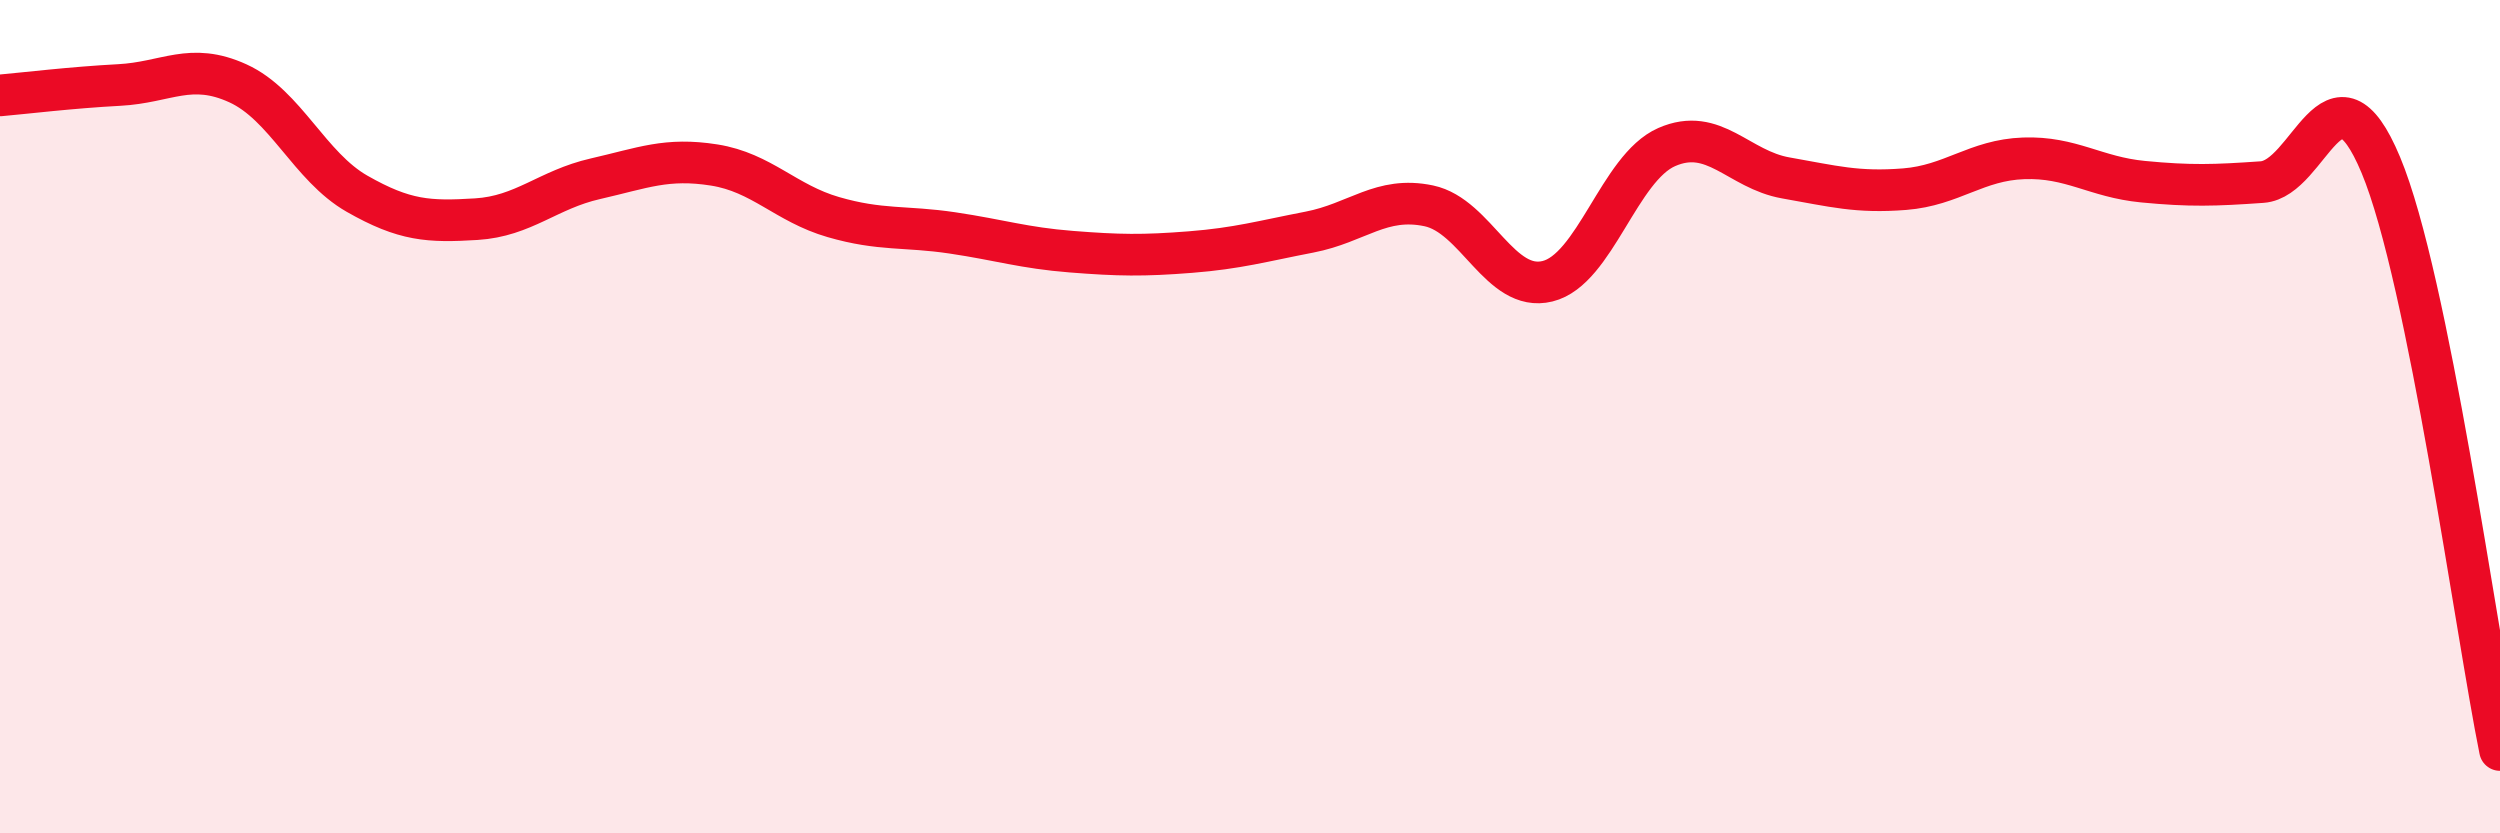
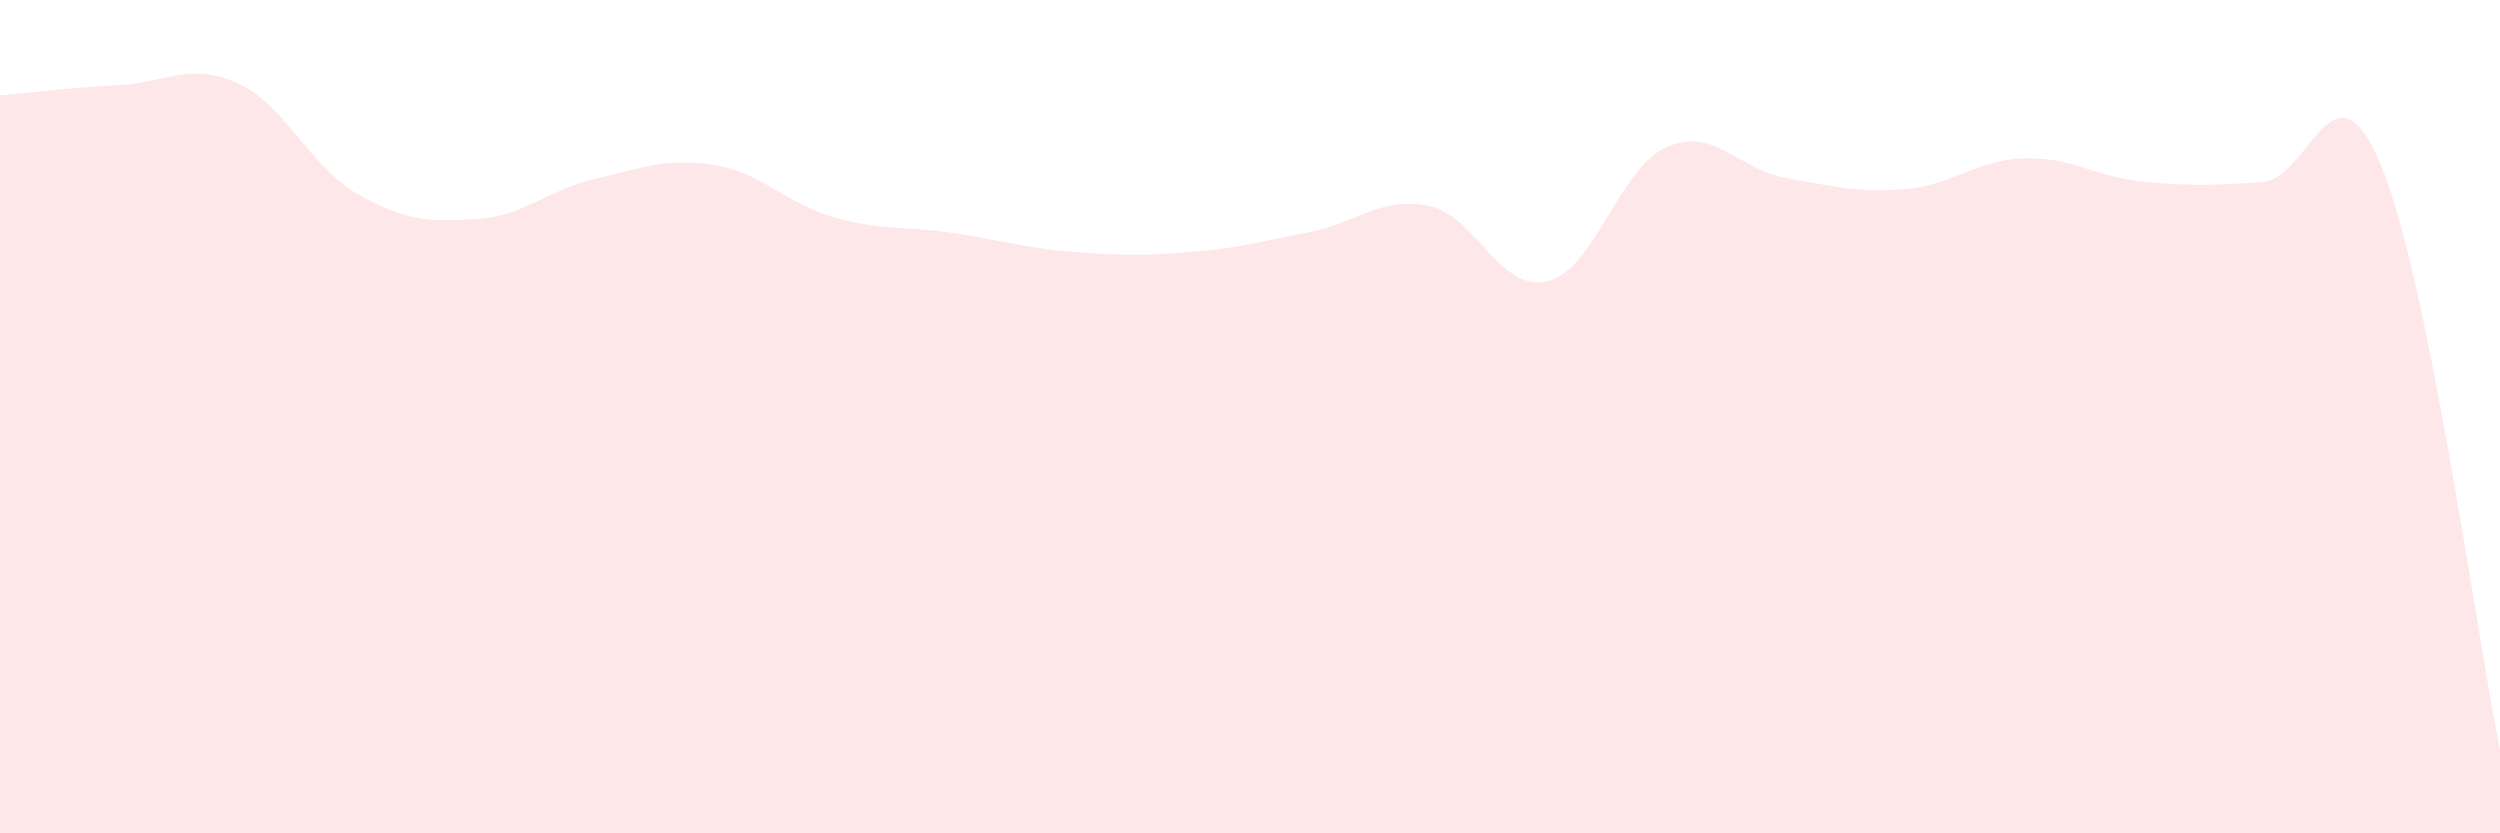
<svg xmlns="http://www.w3.org/2000/svg" width="60" height="20" viewBox="0 0 60 20">
  <path d="M 0,2.29 C 0.57,2.24 1.72,2.1 2.86,2.04 C 4,1.98 4.57,1.48 5.71,2 C 6.85,2.52 7.43,4 8.57,4.65 C 9.71,5.3 10.29,5.33 11.43,5.26 C 12.57,5.19 13.15,4.55 14.29,4.29 C 15.43,4.03 16,3.78 17.14,3.96 C 18.28,4.14 18.86,4.88 20,5.21 C 21.14,5.54 21.72,5.42 22.86,5.59 C 24,5.76 24.57,5.95 25.71,6.04 C 26.85,6.13 27.43,6.14 28.57,6.05 C 29.71,5.96 30.29,5.79 31.43,5.57 C 32.57,5.35 33.15,4.7 34.29,4.94 C 35.43,5.18 36,7.03 37.14,6.75 C 38.28,6.47 38.86,4.03 40,3.53 C 41.14,3.03 41.72,4.07 42.86,4.27 C 44,4.47 44.57,4.63 45.71,4.54 C 46.85,4.45 47.43,3.84 48.57,3.8 C 49.71,3.76 50.29,4.25 51.43,4.36 C 52.57,4.47 53.15,4.45 54.29,4.37 C 55.43,4.29 56,1.23 57.14,3.96 C 58.28,6.69 59.43,15.19 60,18L60 20L0 20Z" fill="#EB0A25" opacity="0.1" stroke-linecap="round" stroke-linejoin="round" />
-   <path d="M 0,2.29 C 0.57,2.24 1.72,2.1 2.86,2.04 C 4,1.98 4.57,1.48 5.71,2 C 6.85,2.52 7.43,4 8.57,4.65 C 9.71,5.3 10.29,5.33 11.43,5.26 C 12.57,5.19 13.15,4.55 14.29,4.29 C 15.43,4.03 16,3.78 17.14,3.96 C 18.28,4.14 18.86,4.88 20,5.21 C 21.14,5.54 21.72,5.42 22.86,5.59 C 24,5.76 24.57,5.95 25.71,6.04 C 26.85,6.13 27.43,6.14 28.57,6.05 C 29.71,5.96 30.29,5.79 31.43,5.57 C 32.57,5.35 33.15,4.7 34.29,4.94 C 35.43,5.18 36,7.03 37.14,6.75 C 38.28,6.47 38.86,4.03 40,3.53 C 41.14,3.03 41.72,4.07 42.86,4.27 C 44,4.47 44.57,4.63 45.71,4.54 C 46.85,4.45 47.43,3.84 48.57,3.8 C 49.71,3.76 50.29,4.25 51.43,4.36 C 52.57,4.47 53.15,4.45 54.29,4.37 C 55.43,4.29 56,1.23 57.14,3.96 C 58.28,6.69 59.43,15.19 60,18" stroke="#EB0A25" stroke-width="1" fill="none" stroke-linecap="round" stroke-linejoin="round" />
</svg>